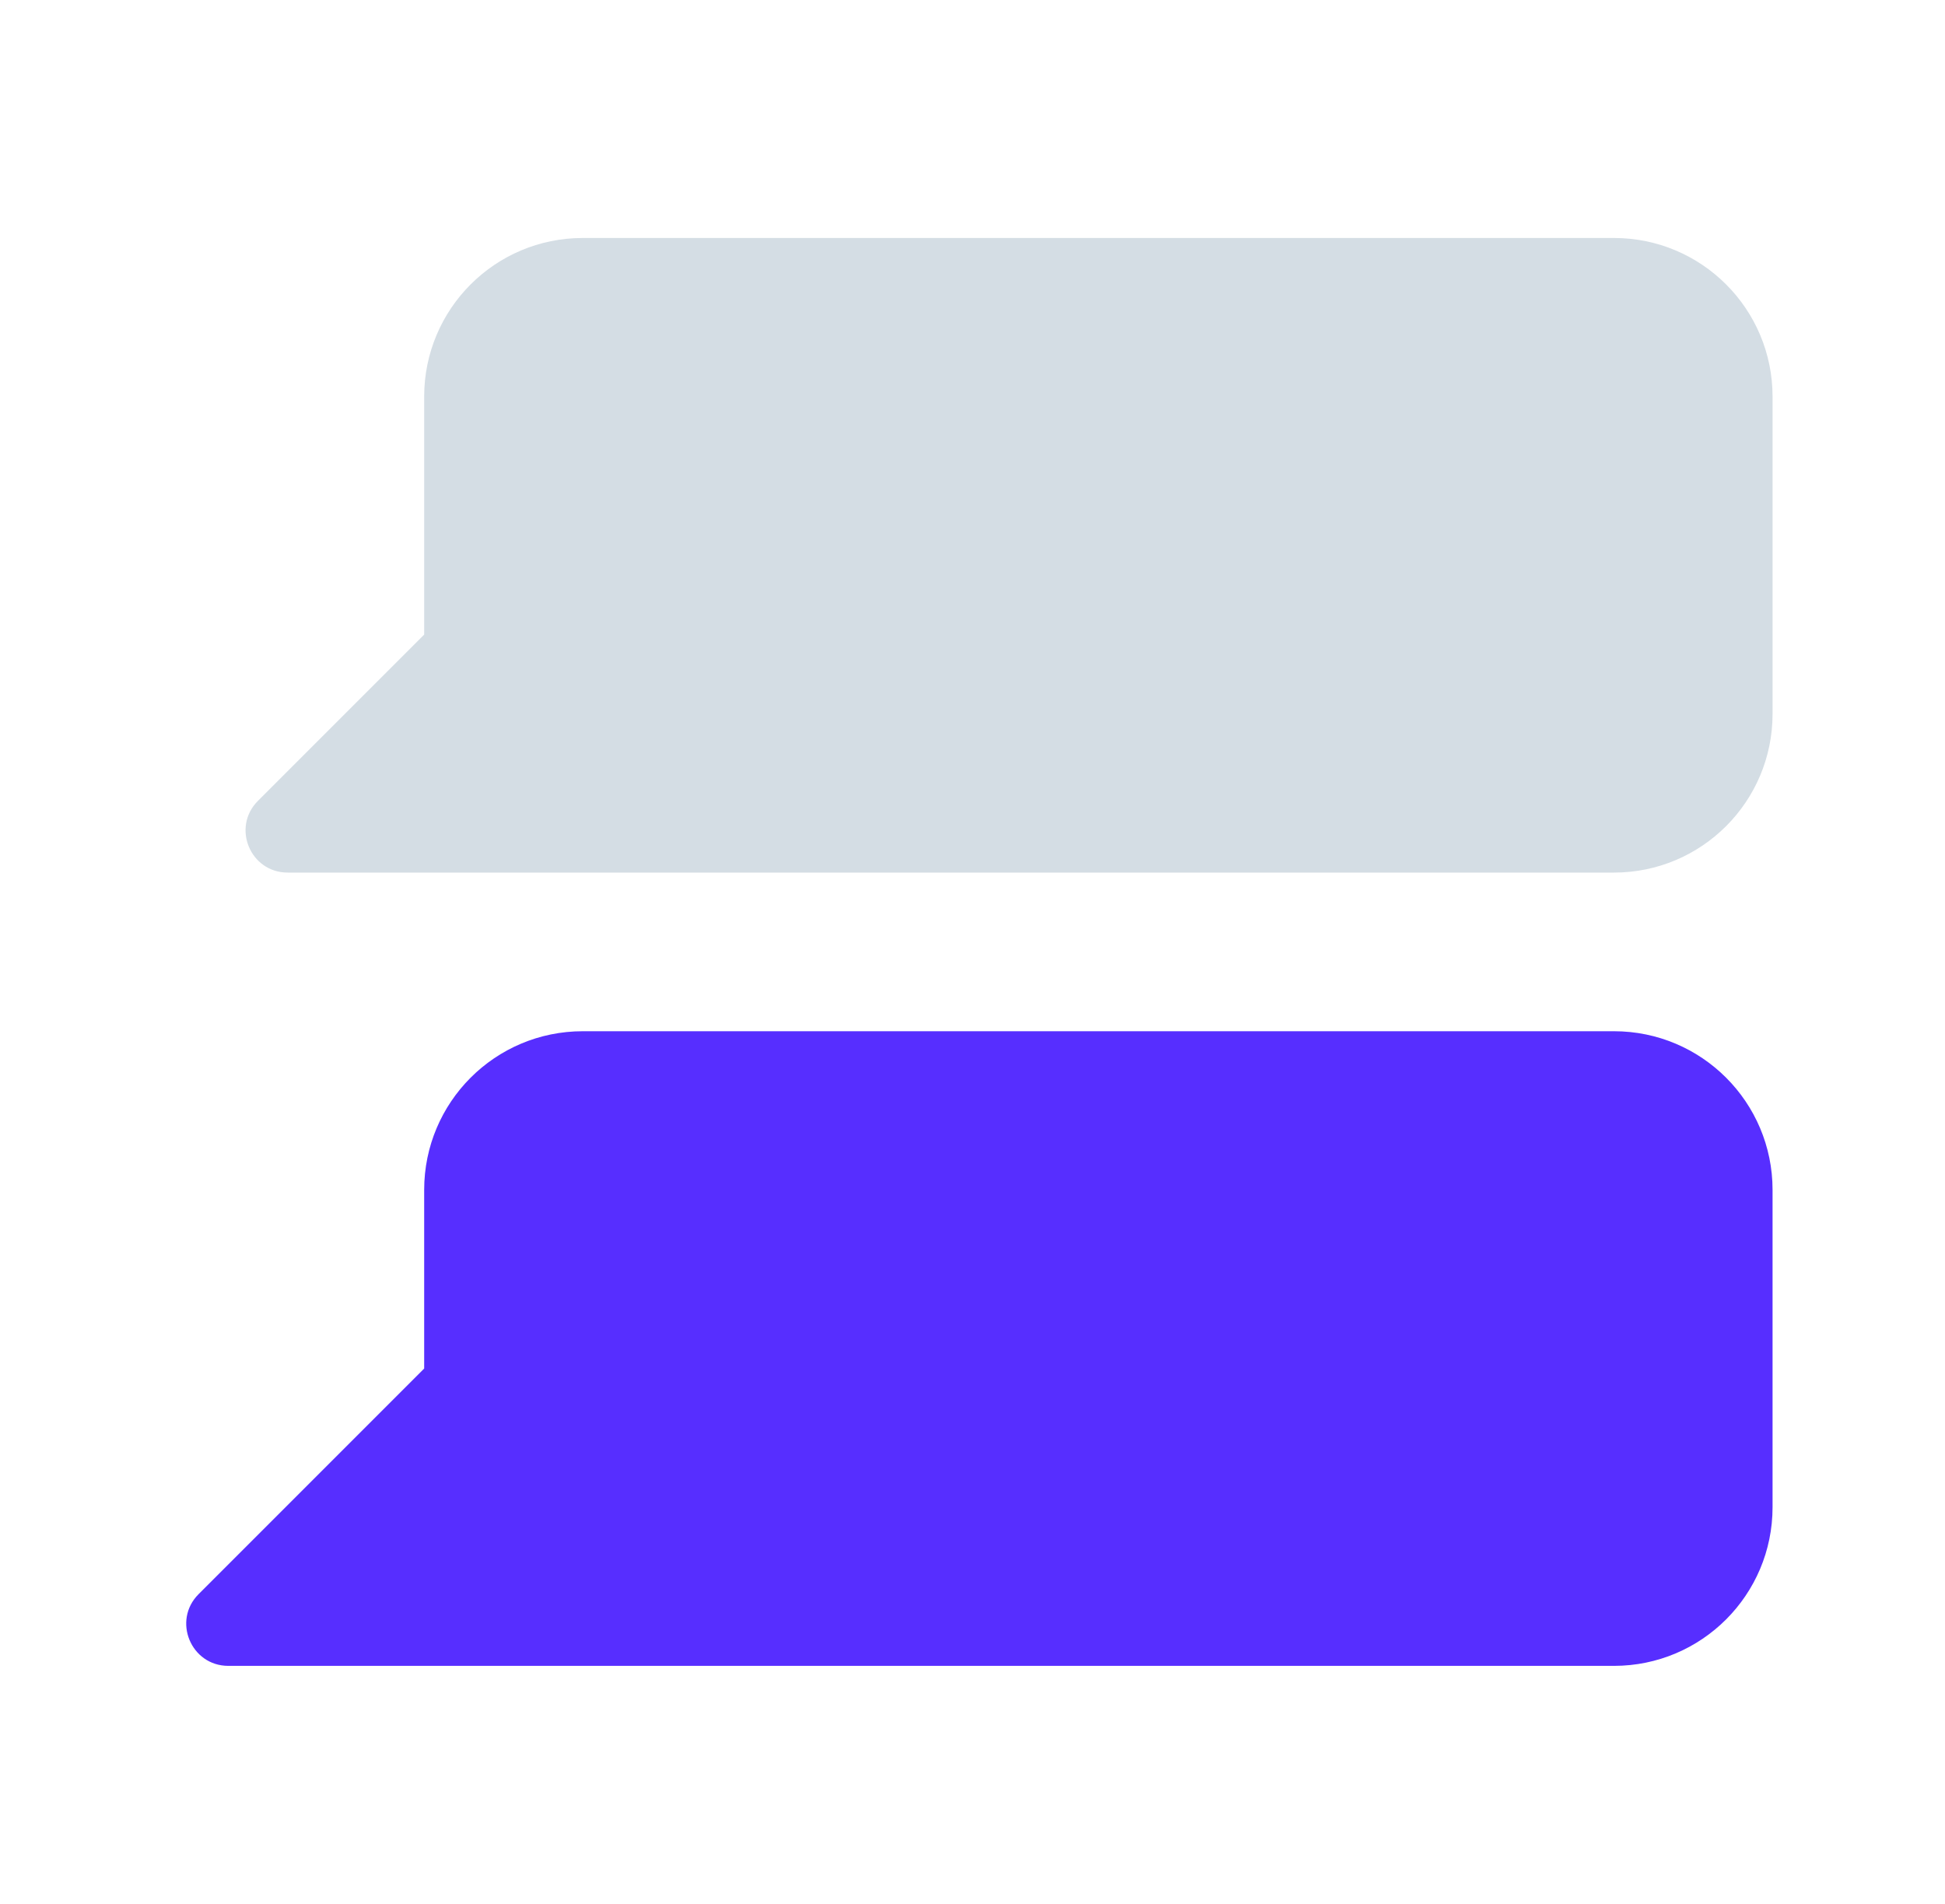
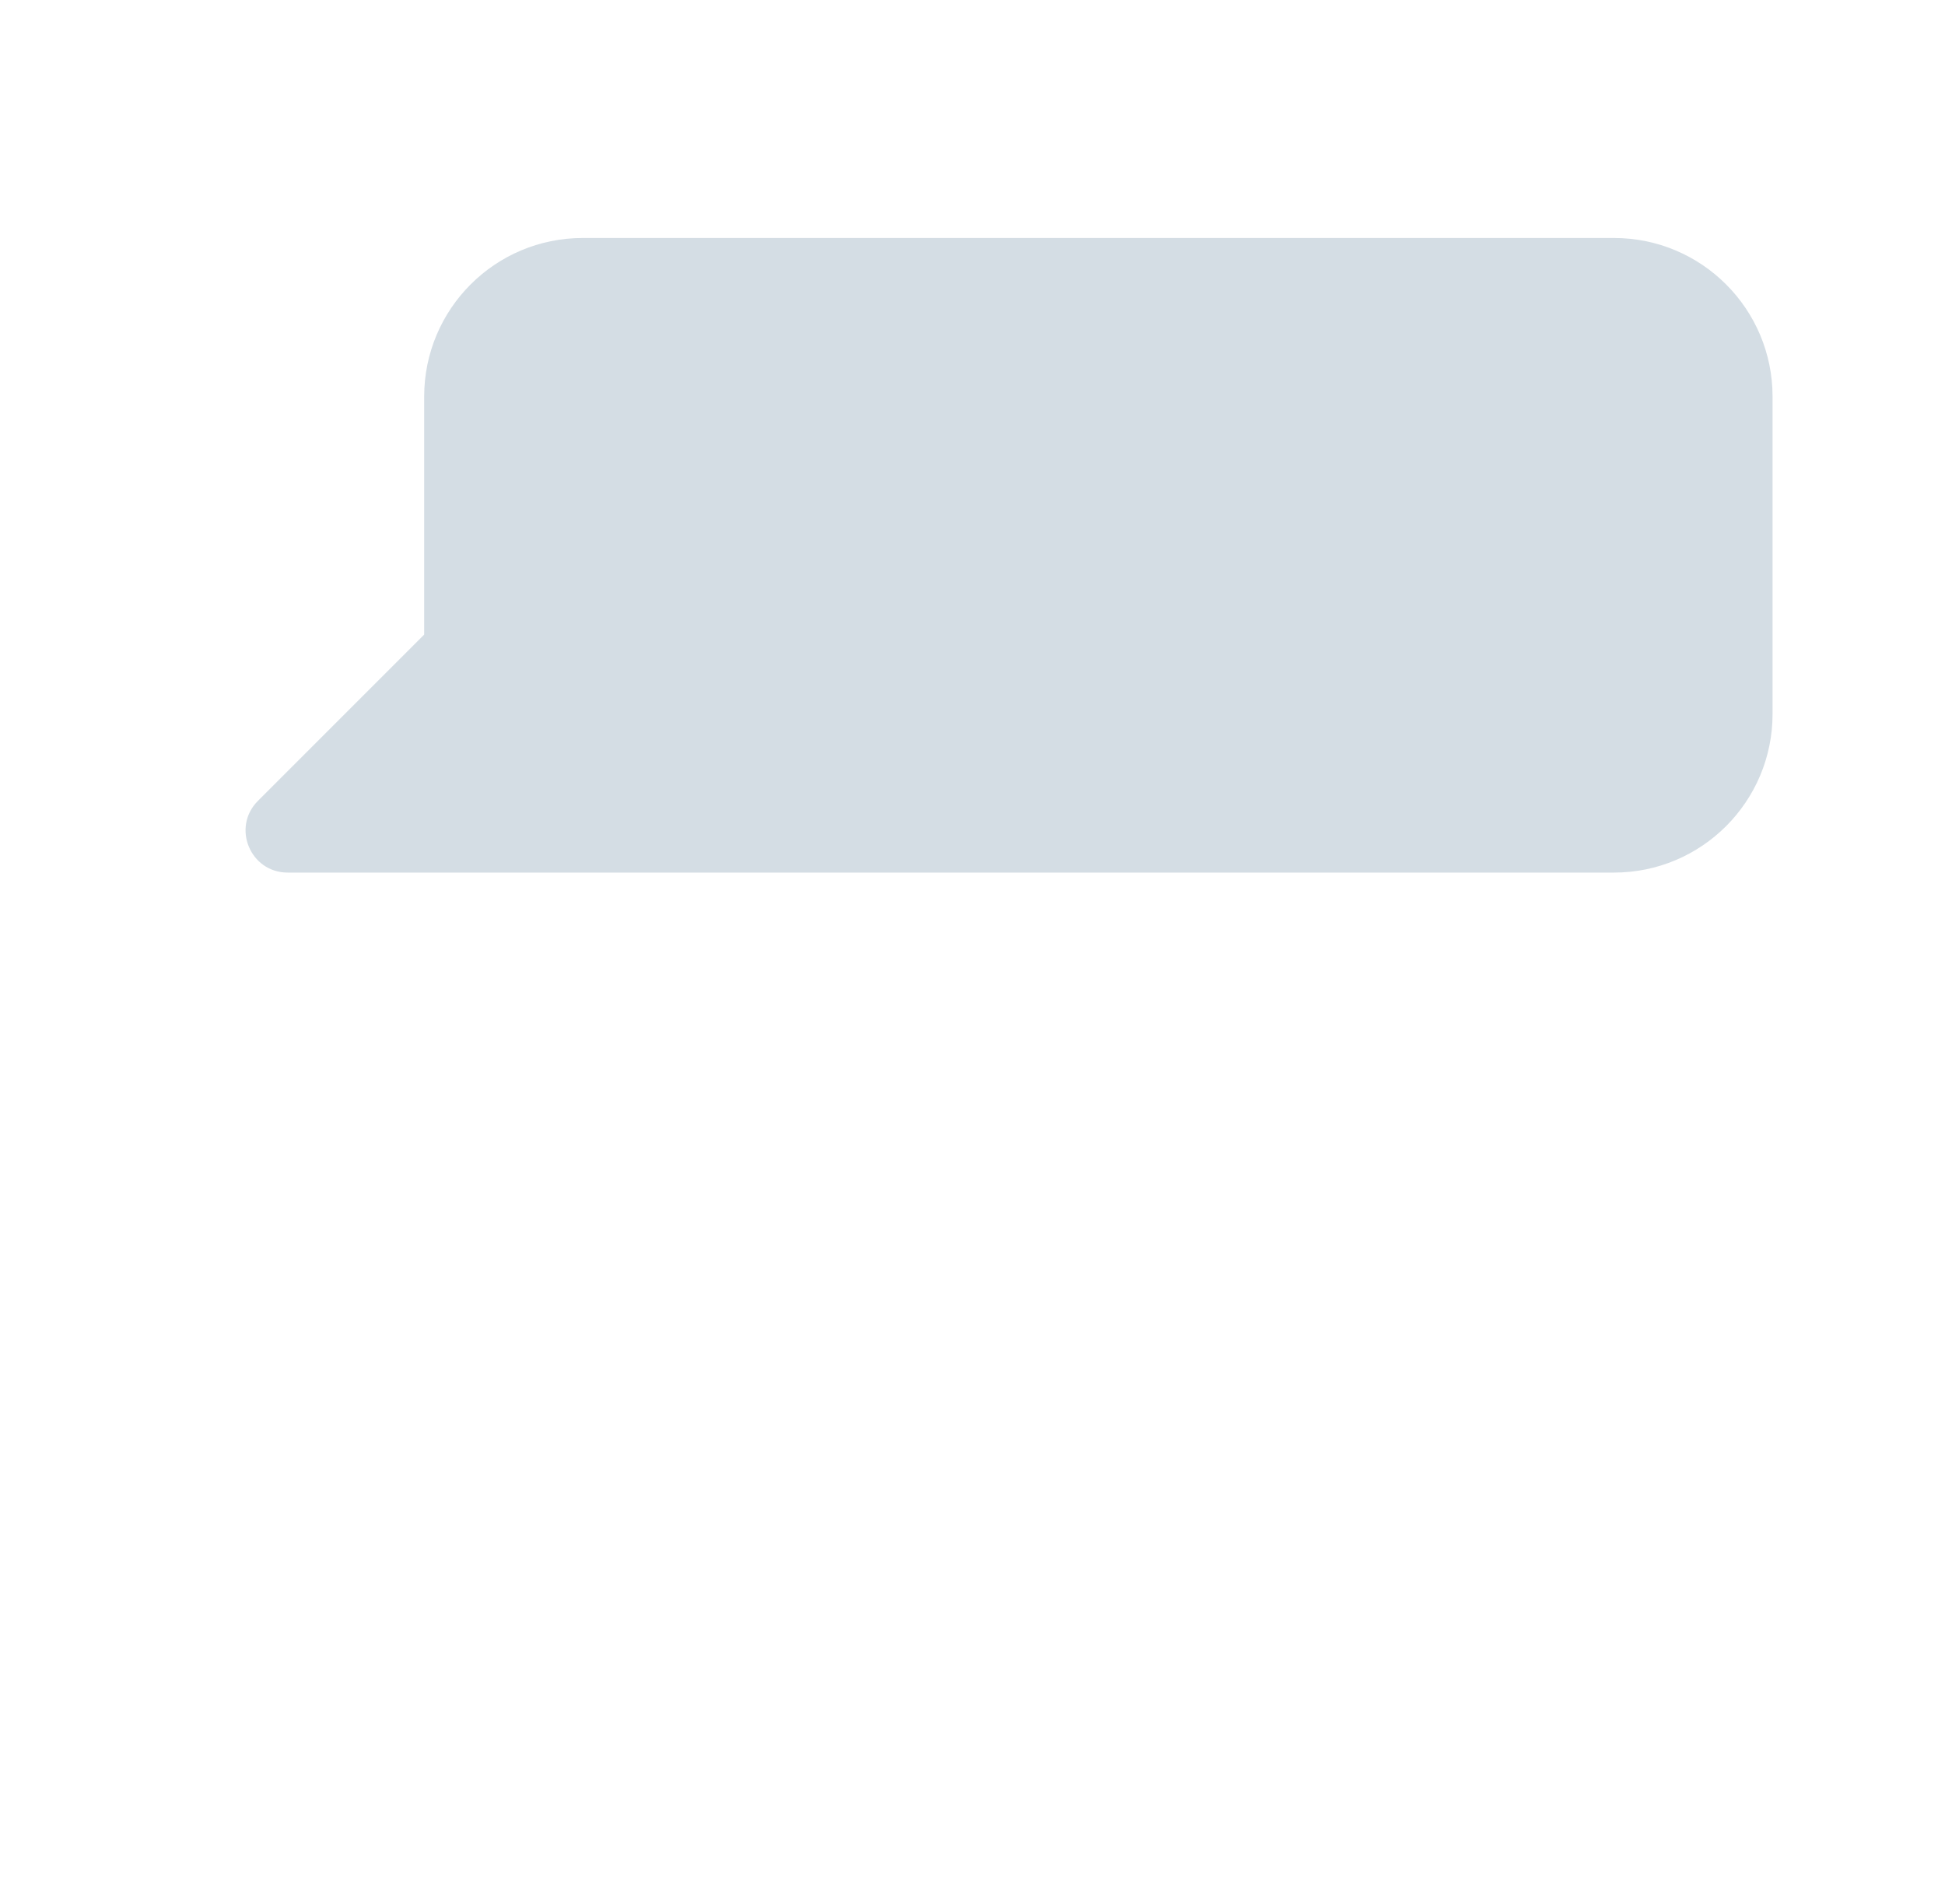
<svg xmlns="http://www.w3.org/2000/svg" width="47" height="46" viewBox="0 0 47 46" fill="none">
-   <path d="M14.083 24.916C11.965 24.916 10.25 26.632 10.25 28.75V33.066L4.799 38.517C4.159 39.157 4.614 40.25 5.518 40.25H10.25H12.65H39C41.118 40.25 42.833 38.534 42.833 36.416V28.75C42.833 26.632 41.118 24.916 39 24.916H14.083Z" fill="#572EFF" />
  <path d="M14.083 5.75C11.965 5.75 10.25 7.465 10.25 9.583V15.333L6.233 19.35C5.593 19.99 6.047 21.083 6.952 21.083H14.083H39C41.118 21.083 42.833 19.368 42.833 17.25V9.583C42.833 7.465 41.118 5.75 39 5.75H14.083Z" fill="#D4DDE4" />
</svg>